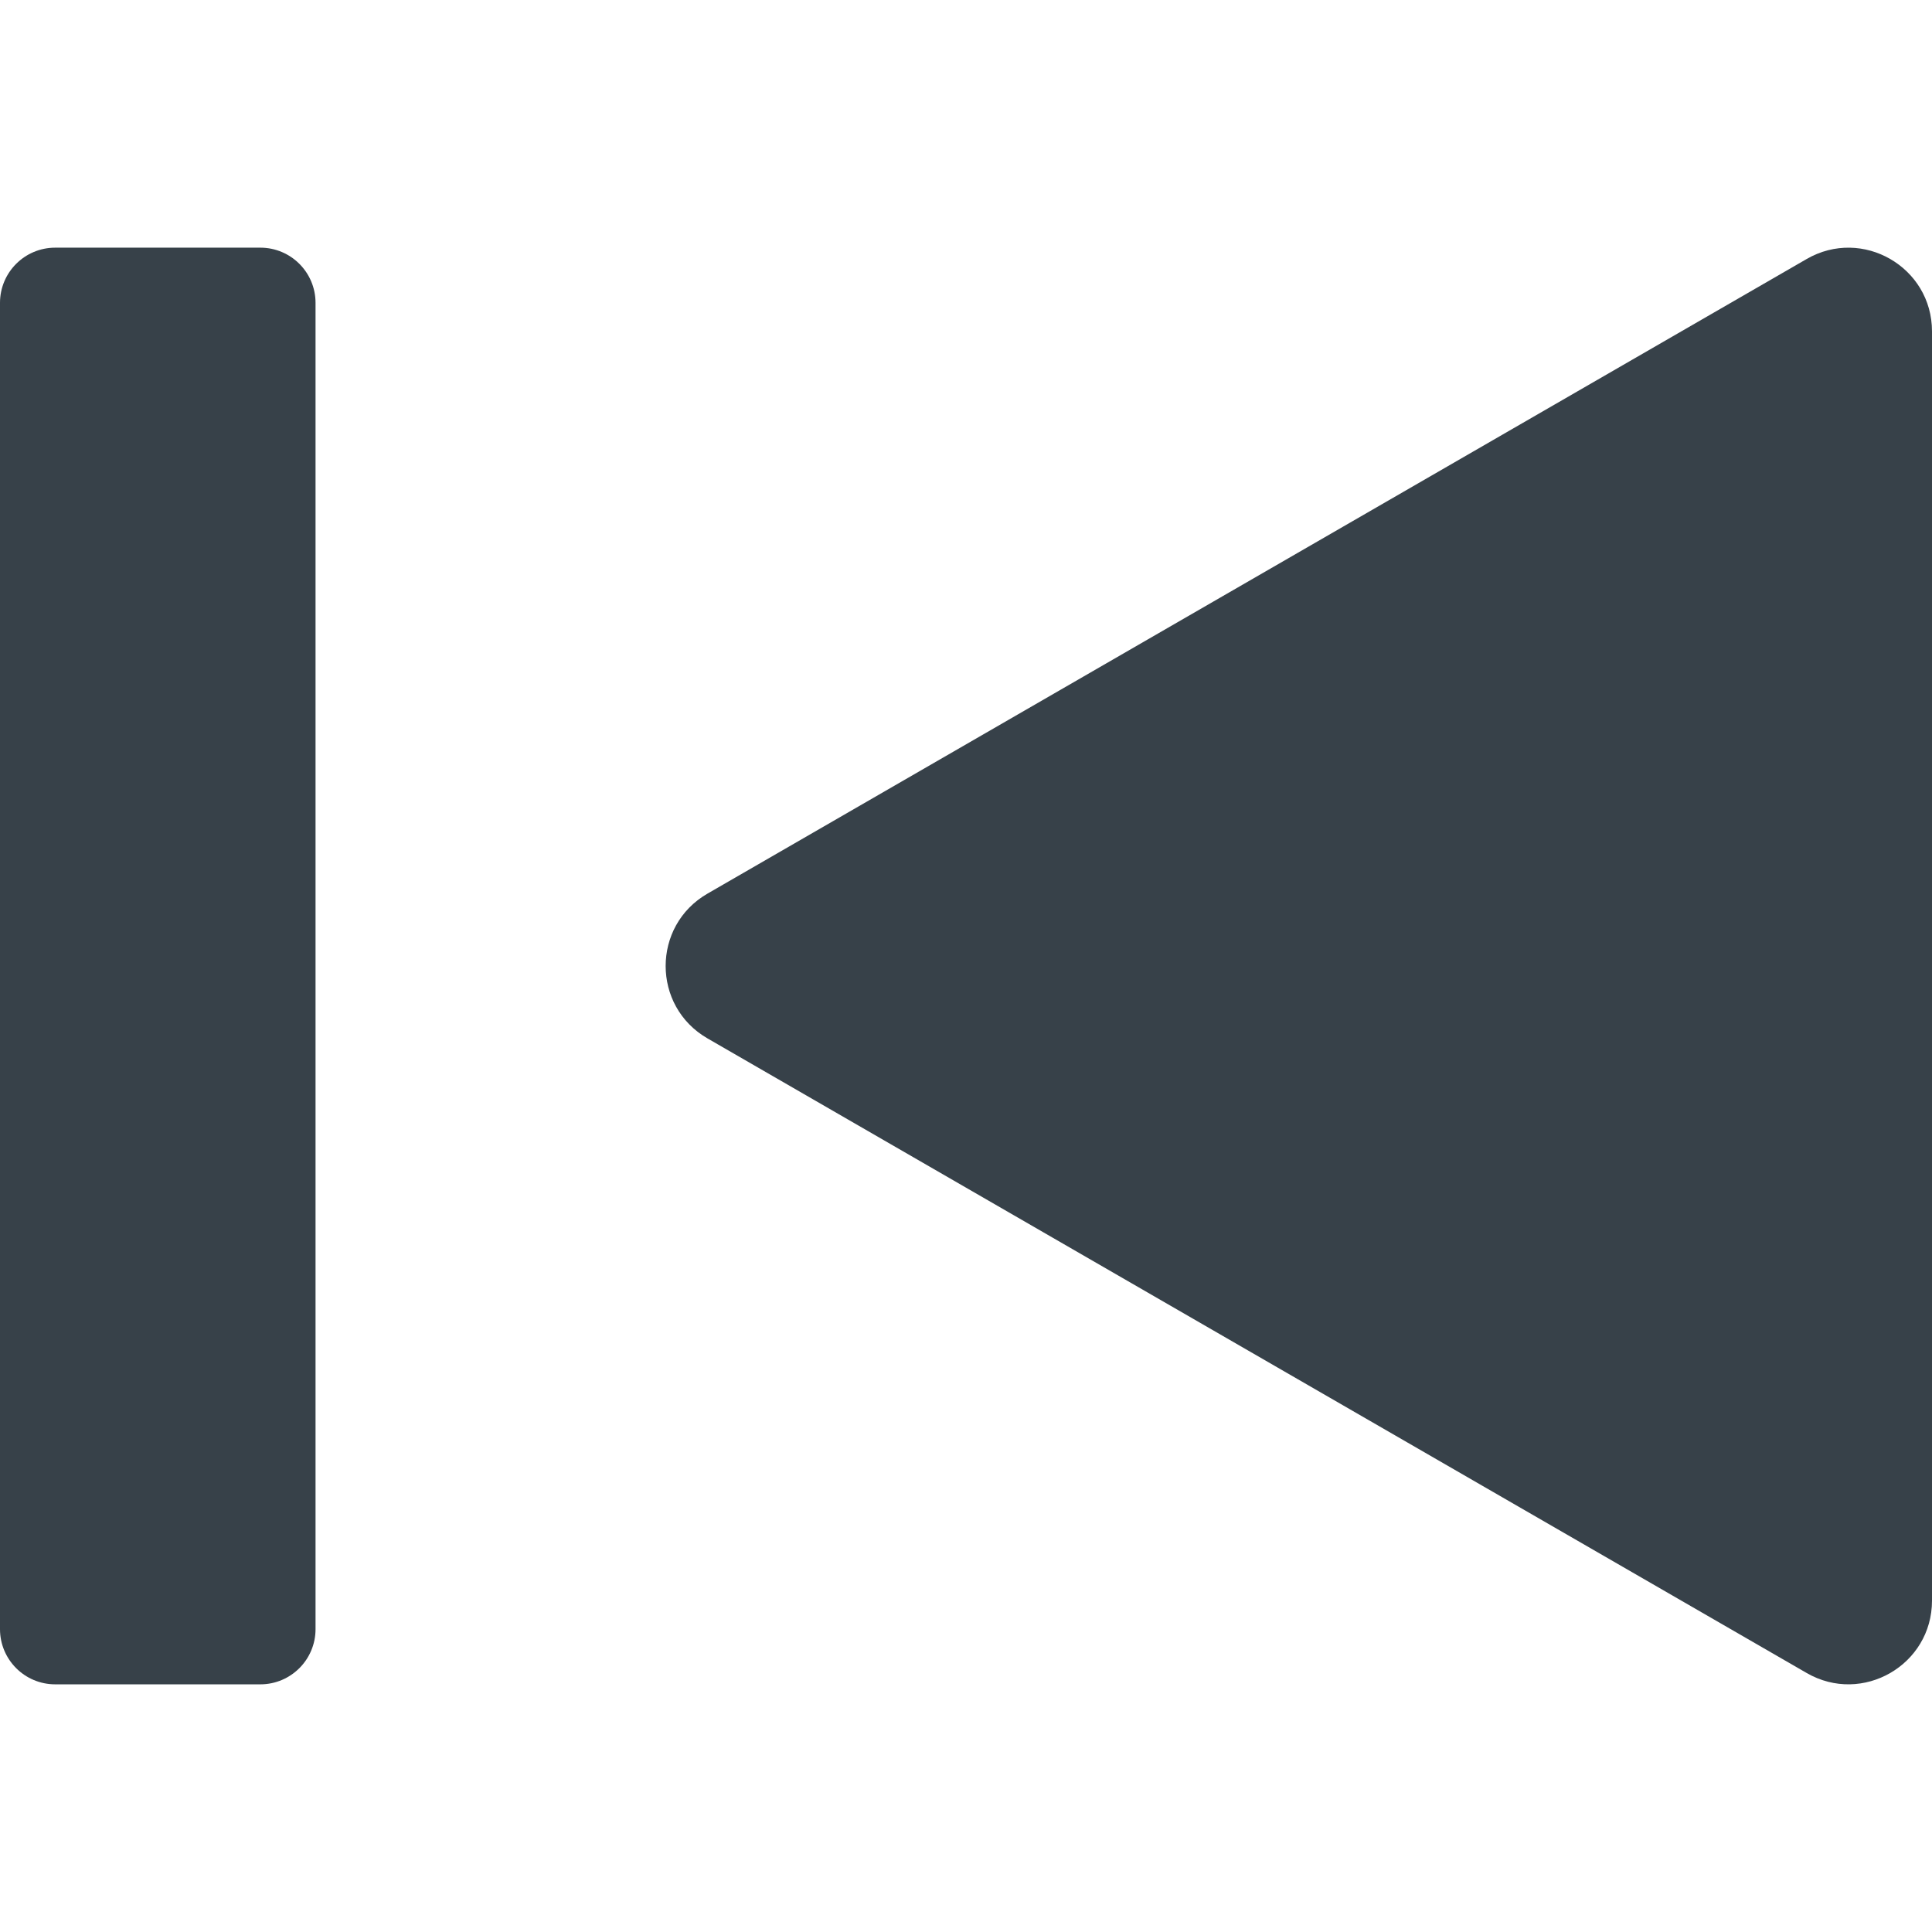
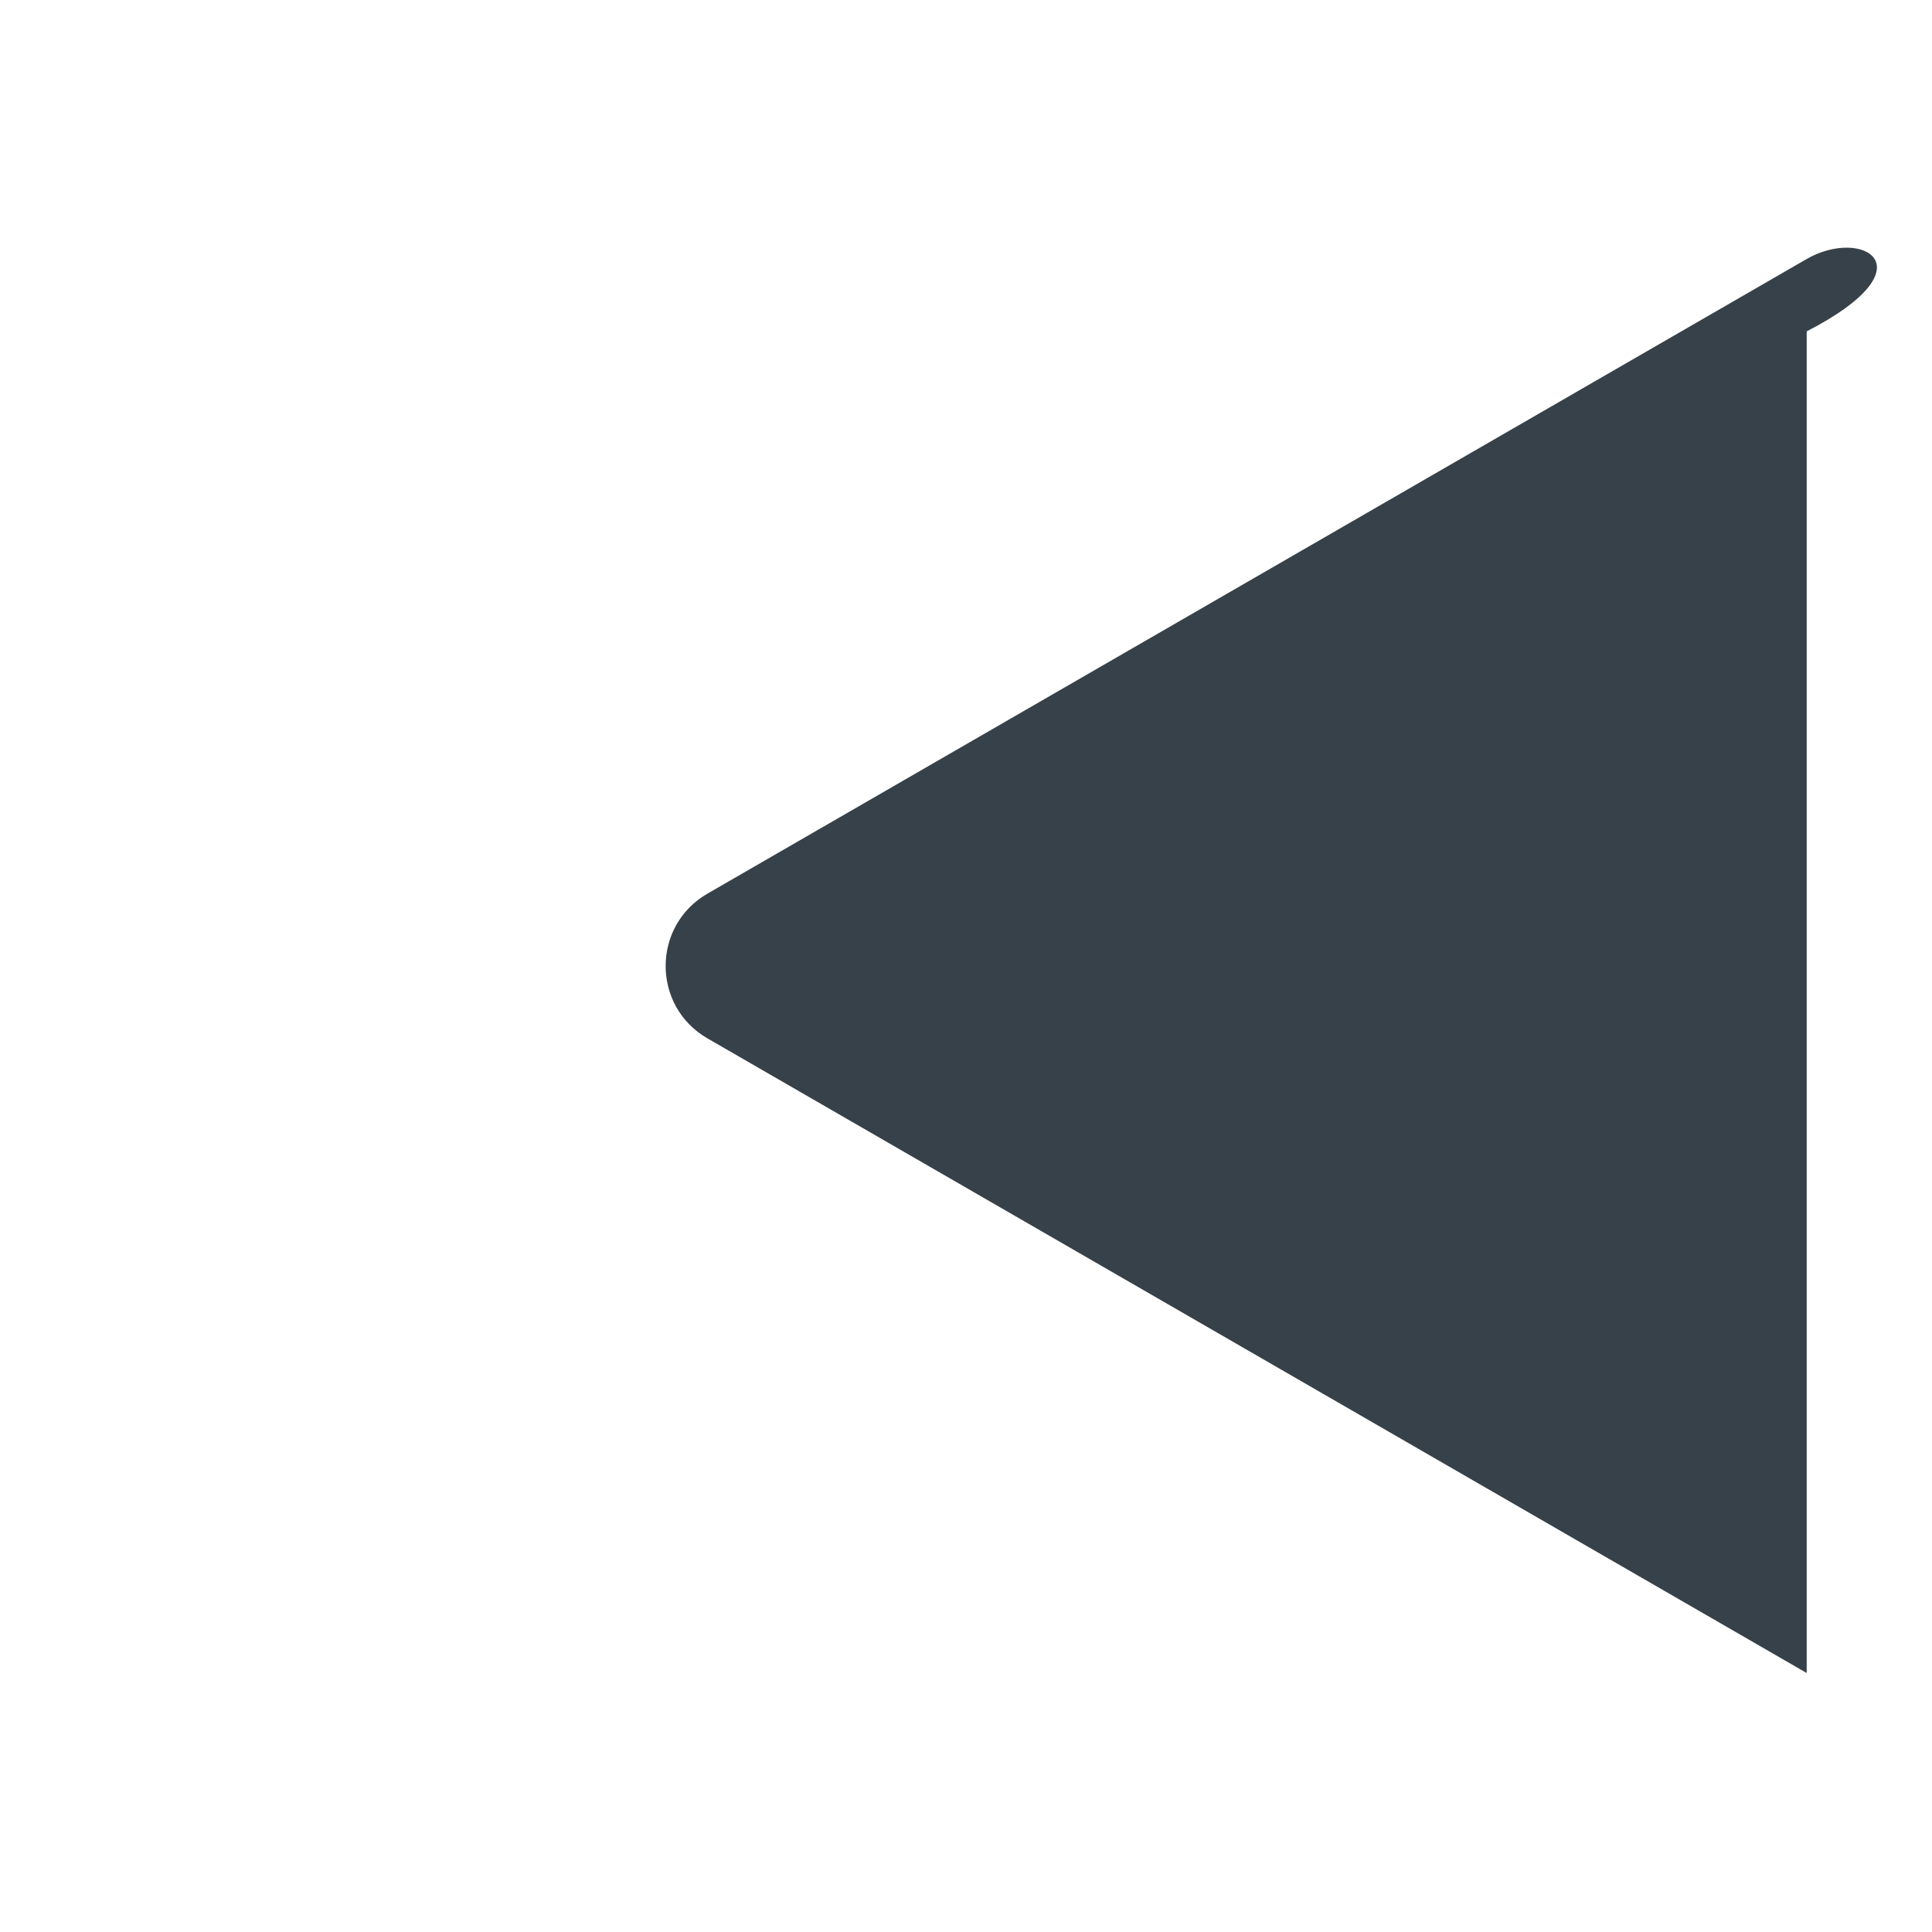
<svg xmlns="http://www.w3.org/2000/svg" version="1.1" id="_x31_0" x="0px" y="0px" viewBox="0 0 512 512" style="enable-background:new 0 0 512 512;" xml:space="preserve">
  <style type="text/css">
	.st0{fill:#374149;}
</style>
  <g>
-     <path class="st0" d="M478.793,68.635L187.473,236.83c-14.758,8.52-14.758,29.821,0,38.344l291.32,168.191   C493.55,451.888,512,441.236,512,424.193V87.807C512,70.764,493.55,60.116,478.793,68.635z" />
-     <path class="st0" d="M68.992,65.635H14.629C6.547,65.635,0,72.185,0,80.264v351.473c0,8.078,6.547,14.629,14.629,14.629h54.363   c8.078,0,14.629-6.55,14.629-14.629V80.264C83.621,72.185,77.07,65.635,68.992,65.635z" />
+     <path class="st0" d="M478.793,68.635L187.473,236.83c-14.758,8.52-14.758,29.821,0,38.344l291.32,168.191   V87.807C512,70.764,493.55,60.116,478.793,68.635z" />
  </g>
</svg>